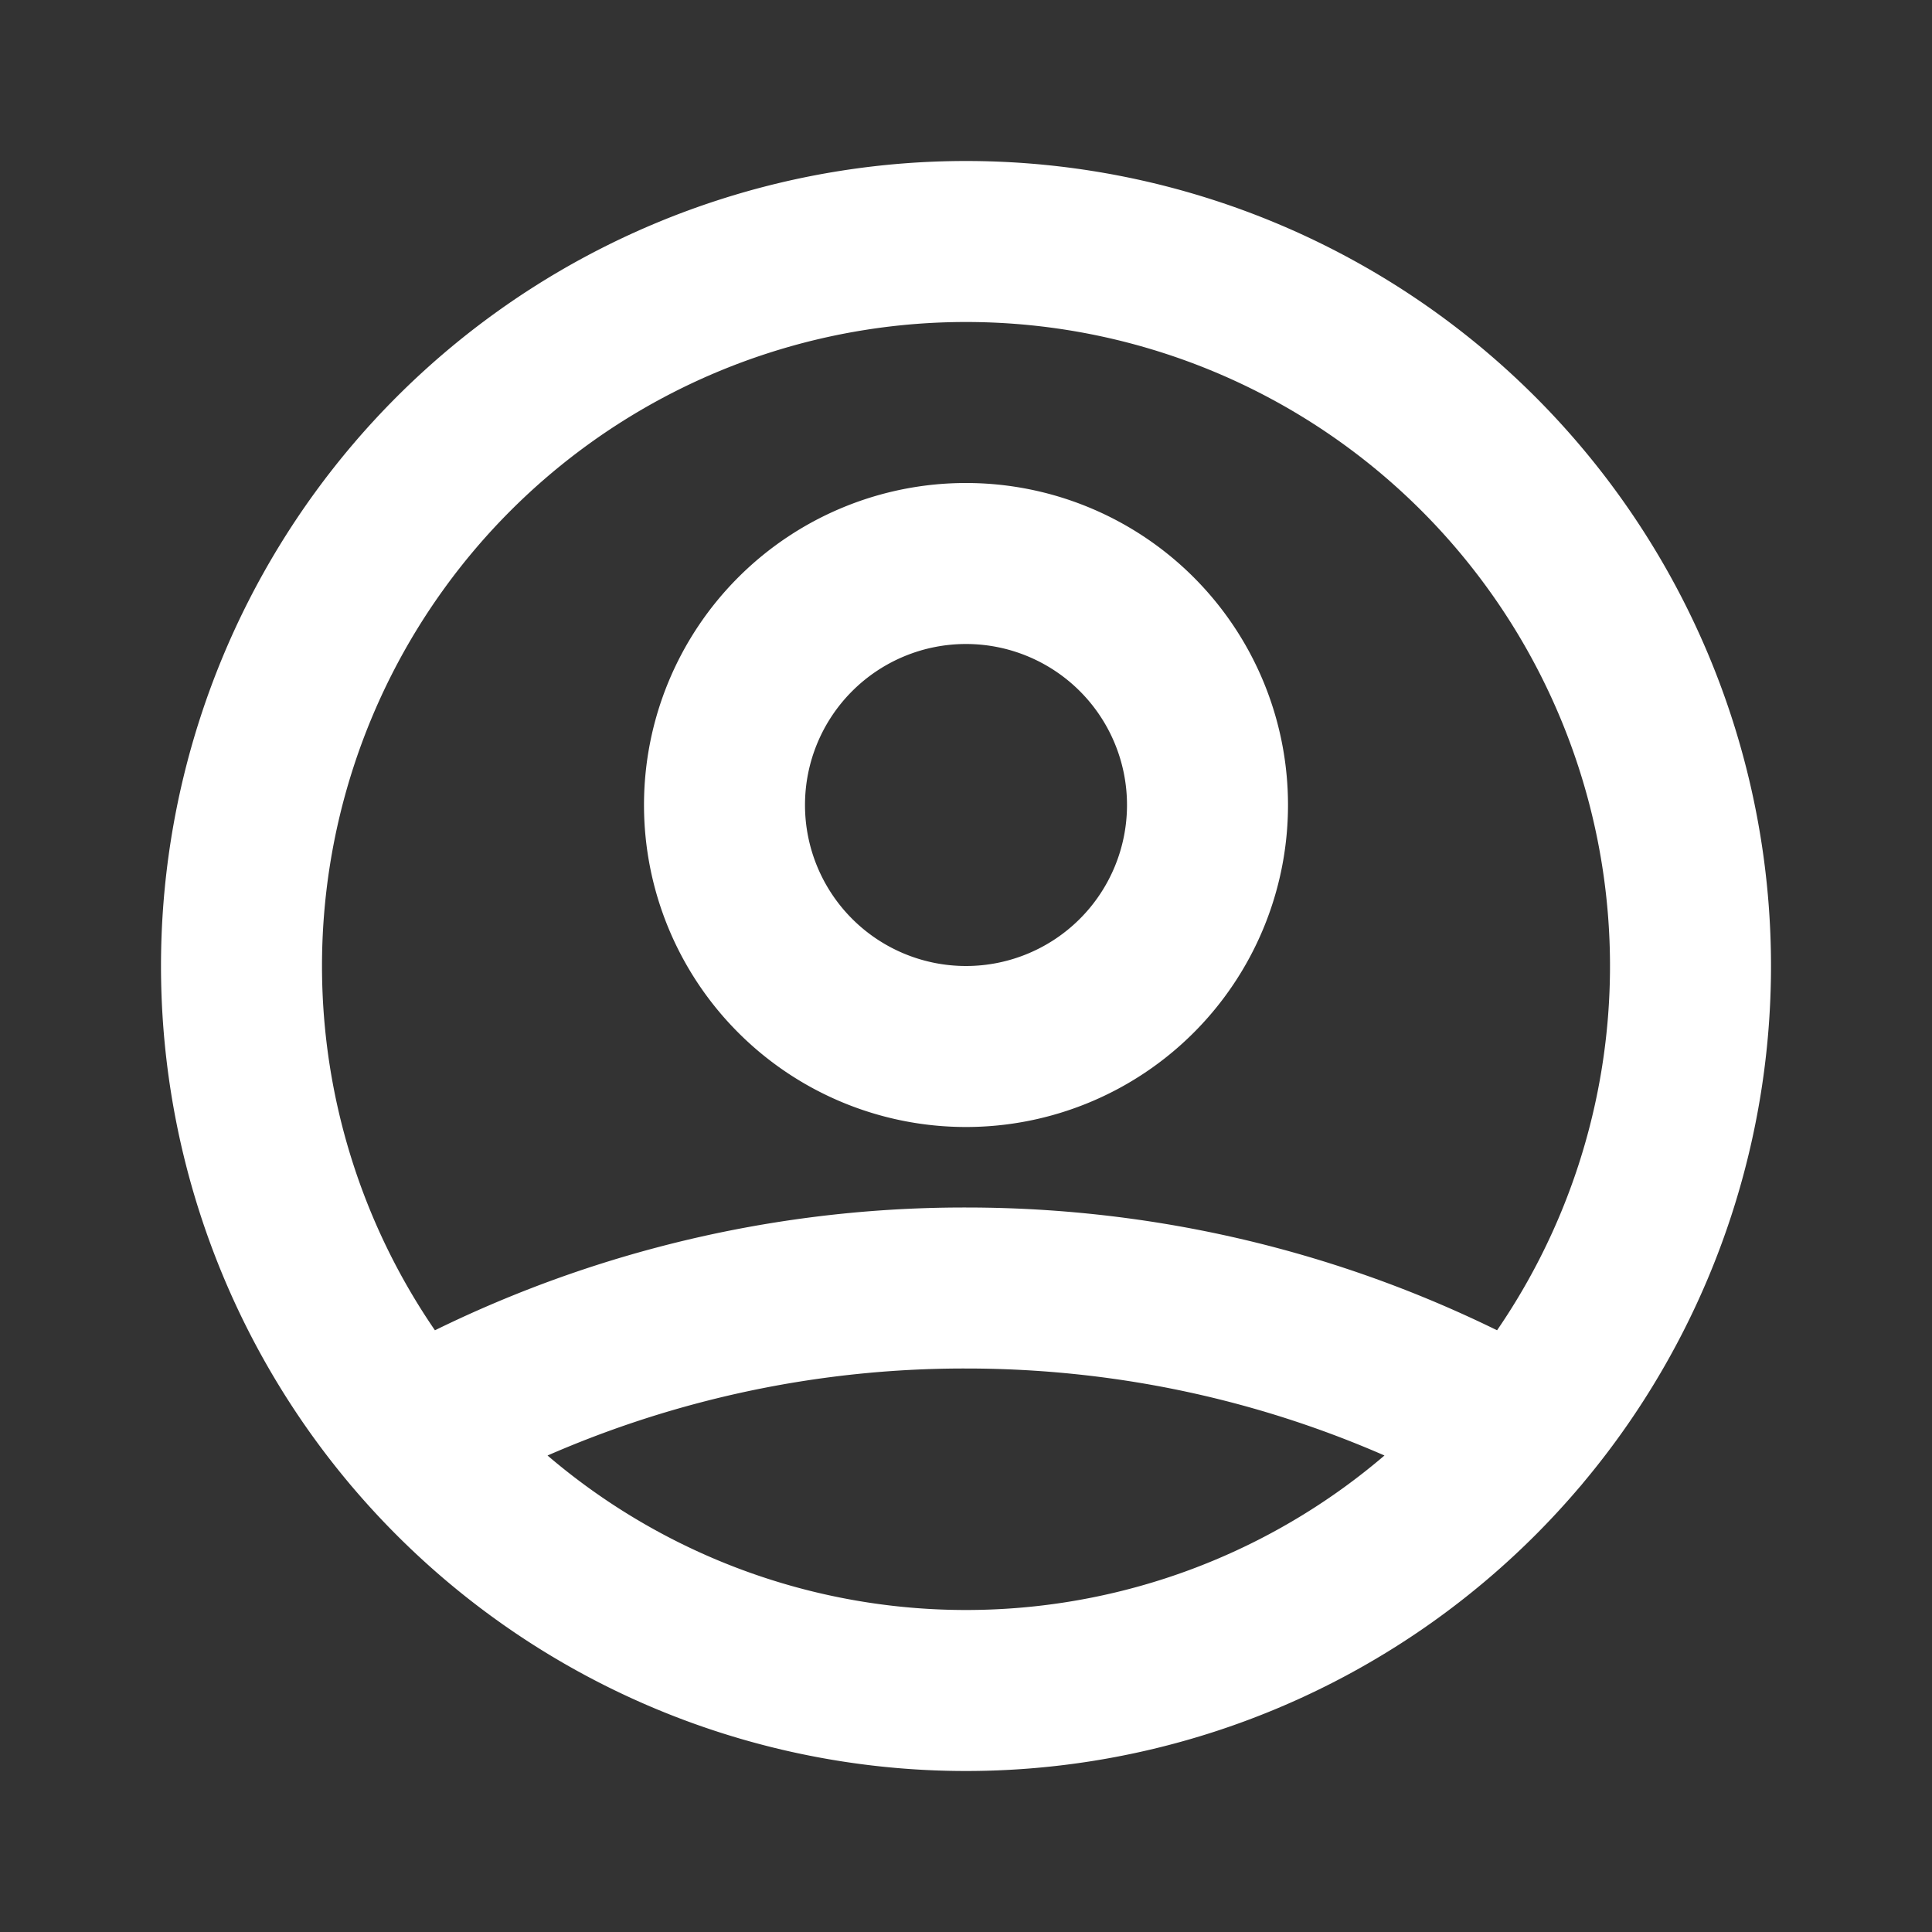
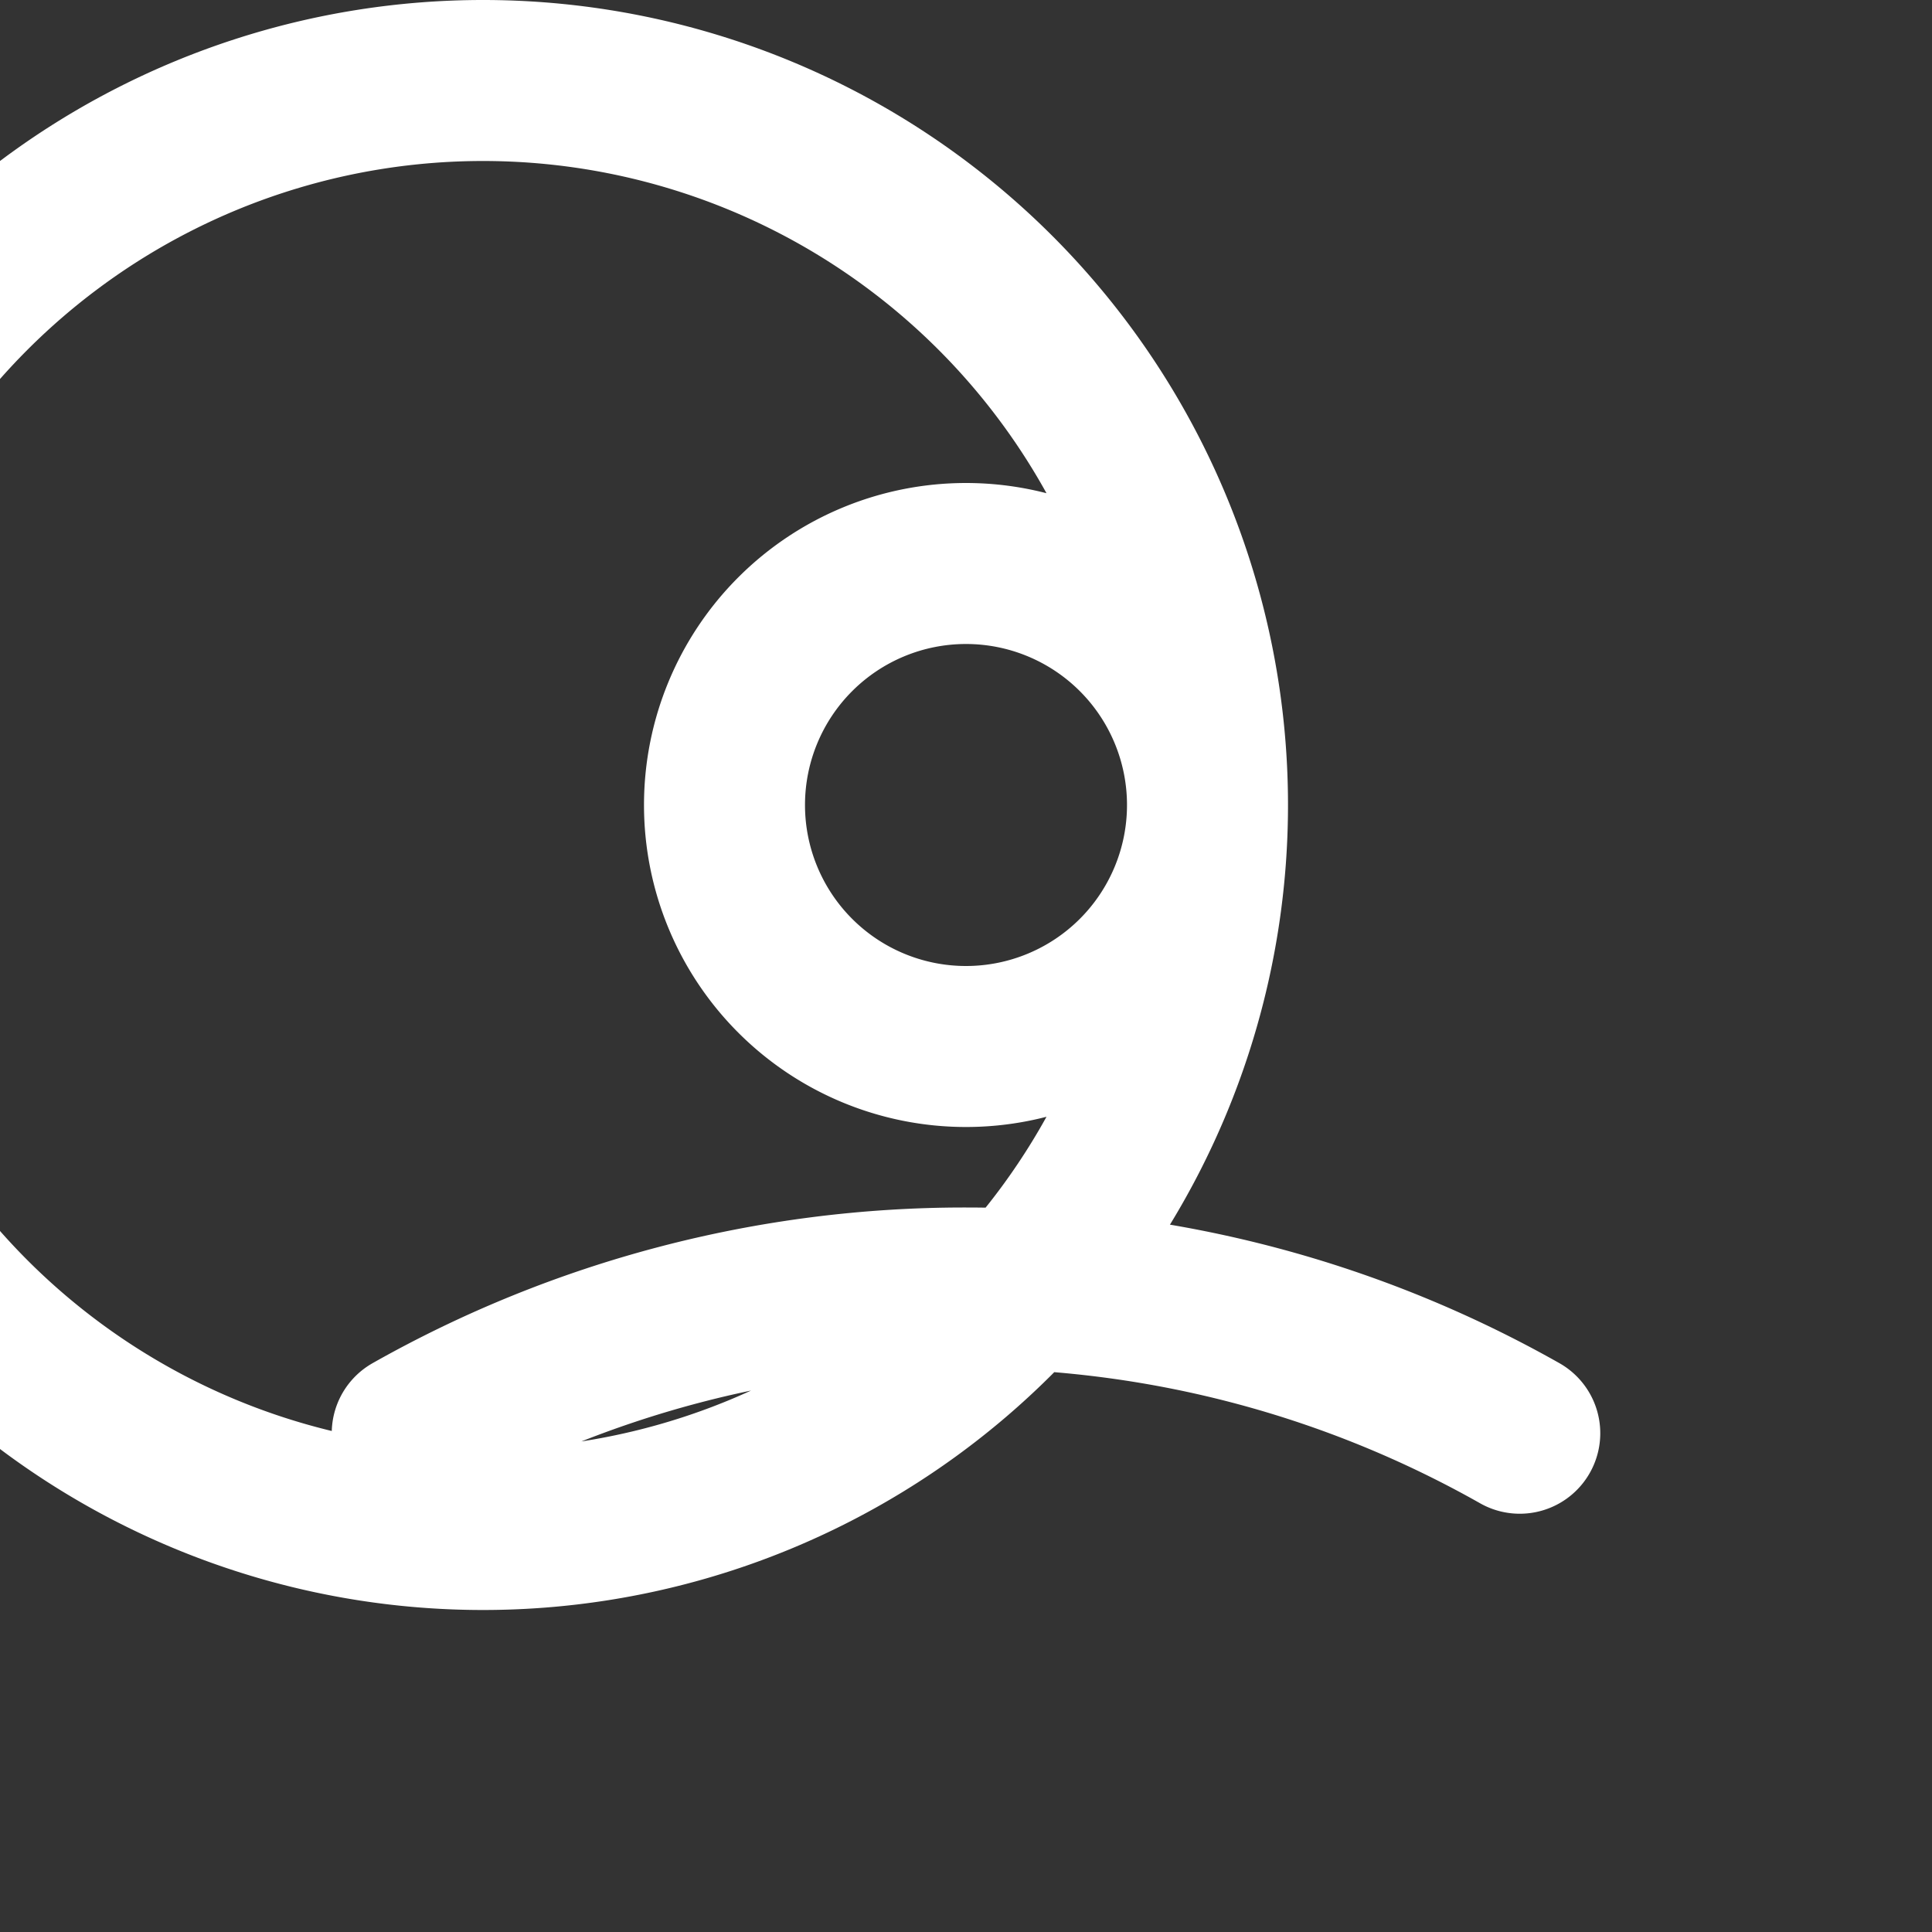
<svg xmlns="http://www.w3.org/2000/svg" width="24" height="24" fill="none" viewBox="0 0 24 24" stroke="currentColor">
  <rect x="0" y="0" width="24" height="24" fill="#333333" stroke="none" />
-   <path stroke-linecap="round" stroke-linejoin="round" stroke-width="2px" d="M5.121 17.804A13.937 13.937 0 0112 16c2.5 0 4.847.655 6.879 1.804M15 10a3 3 0 11-6 0 3 3 0 016 0zm6 2a9 9 0 11-18 0 9 9 0 0118 0z" stroke="#FFFFFF" fill="none" />
+   <path stroke-linecap="round" stroke-linejoin="round" stroke-width="2px" d="M5.121 17.804A13.937 13.937 0 0112 16c2.5 0 4.847.655 6.879 1.804M15 10a3 3 0 11-6 0 3 3 0 016 0za9 9 0 11-18 0 9 9 0 0118 0z" stroke="#FFFFFF" fill="none" />
</svg>